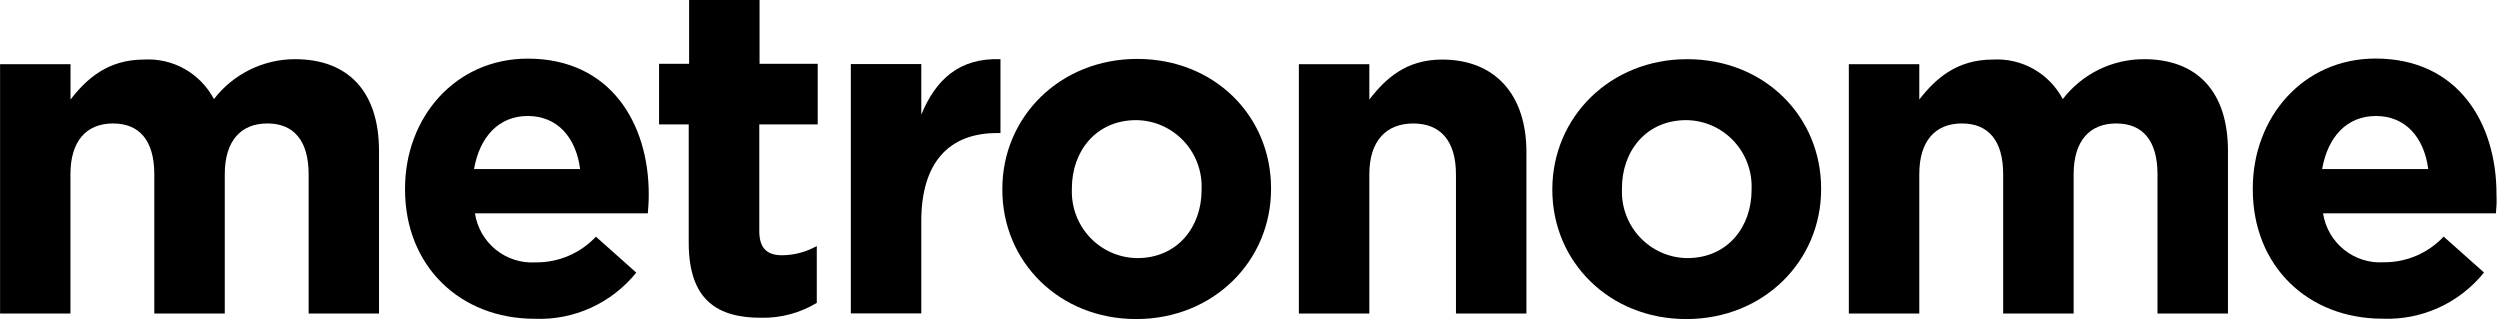
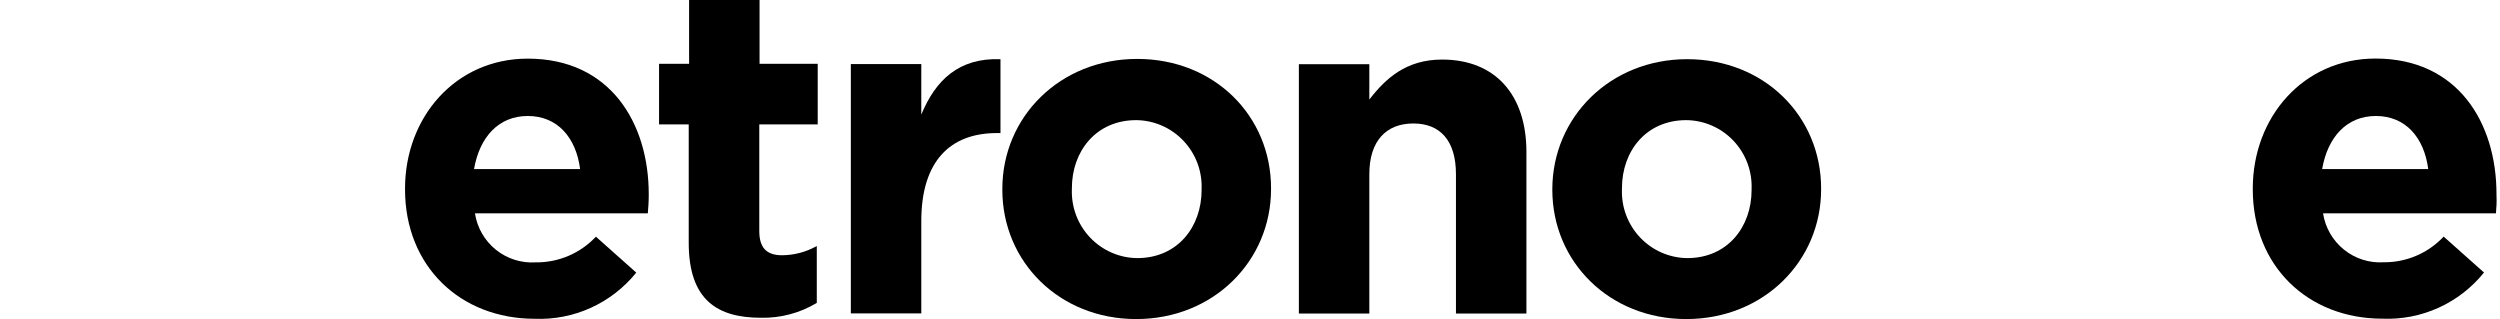
<svg xmlns="http://www.w3.org/2000/svg" width="141" height="18" viewBox="0 0 141 18" fill="none">
  <g clip-path="url(#clip0)">
-     <path d="M17.407 17.682V9.828C17.407 7.932 16.568 6.963 15.081 6.963C13.594 6.963 12.677 7.932 12.677 9.828V17.682H8.703V9.828C8.703 7.932 7.864 6.963 6.377 6.963C4.89 6.963 3.973 7.932 3.973 9.828V17.682H0.004V3.62H3.978V5.614C4.89 4.432 6.092 3.359 8.123 3.359C8.923 3.312 9.721 3.497 10.419 3.892C11.118 4.288 11.69 4.876 12.066 5.588C12.607 4.886 13.302 4.319 14.096 3.929C14.89 3.539 15.762 3.337 16.646 3.338C19.599 3.338 21.376 5.125 21.376 8.51V17.682H17.407Z" fill="black" />
    <path d="M36.538 12.031H26.787C26.91 12.839 27.331 13.571 27.965 14.083C28.599 14.594 29.4 14.849 30.211 14.797C30.847 14.805 31.477 14.68 32.062 14.431C32.647 14.182 33.174 13.813 33.61 13.349L35.885 15.375C35.198 16.227 34.323 16.906 33.329 17.358C32.335 17.811 31.25 18.023 30.16 17.979C25.952 17.979 22.844 15.01 22.844 10.687V10.635C22.844 6.614 25.688 3.307 29.766 3.307C34.429 3.307 36.589 6.953 36.589 10.948V11.005C36.589 11.427 36.563 11.672 36.538 12.031ZM29.766 6.542C28.123 6.542 27.051 7.724 26.735 9.536H32.719C32.486 7.75 31.439 6.542 29.766 6.542Z" fill="black" />
    <path d="M42.922 17.922C40.492 17.922 38.844 16.953 38.844 13.693V7.016H37.171V3.599H38.865V0H42.839V3.599H46.119V7.016H42.824V13.031C42.824 13.953 43.217 14.396 44.103 14.396C44.791 14.393 45.467 14.214 46.067 13.875V17.083C45.118 17.655 44.028 17.945 42.922 17.922Z" fill="black" />
    <path d="M56.22 7.505C53.578 7.505 51.961 9.104 51.961 12.469V17.677H47.987V3.614H51.961V6.463C52.77 4.515 54.075 3.255 56.427 3.338V7.505H56.22Z" fill="black" />
    <path d="M64.081 17.995C59.745 17.995 56.532 14.765 56.532 10.703V10.651C56.532 6.604 59.77 3.323 64.138 3.323C68.506 3.323 71.687 6.552 71.687 10.614V10.666C71.687 14.713 68.449 17.995 64.081 17.995ZM67.77 10.666C67.79 10.166 67.709 9.666 67.533 9.197C67.356 8.728 67.088 8.3 66.744 7.937C66.4 7.574 65.987 7.284 65.53 7.085C65.072 6.885 64.58 6.78 64.081 6.776C61.812 6.776 60.454 8.536 60.454 10.614V10.666C60.435 11.167 60.516 11.667 60.692 12.136C60.868 12.605 61.136 13.033 61.48 13.396C61.824 13.759 62.237 14.049 62.695 14.248C63.152 14.448 63.645 14.553 64.143 14.557C66.413 14.557 67.77 12.797 67.77 10.719V10.666Z" fill="black" />
    <path d="M82.116 17.682V9.828C82.116 7.932 81.23 6.964 79.712 6.964C78.194 6.964 77.23 7.932 77.23 9.828V17.682H73.256V3.62H77.23V5.615C78.142 4.432 79.302 3.359 81.333 3.359C84.338 3.359 86.09 5.354 86.09 8.568V17.682H82.116Z" fill="black" />
    <path d="M95.105 17.995C90.768 17.995 87.551 14.765 87.551 10.703V10.651C87.566 6.62 90.794 3.338 95.157 3.338C99.519 3.338 102.711 6.568 102.711 10.63V10.682C102.711 14.713 99.483 17.995 95.105 17.995ZM98.789 10.666C98.809 10.166 98.729 9.666 98.553 9.197C98.377 8.729 98.11 8.3 97.766 7.937C97.423 7.574 97.01 7.284 96.553 7.085C96.096 6.885 95.603 6.78 95.105 6.776C92.83 6.776 91.478 8.536 91.478 10.614V10.666C91.459 11.167 91.539 11.666 91.715 12.135C91.891 12.603 92.159 13.032 92.502 13.394C92.846 13.757 93.258 14.047 93.715 14.247C94.172 14.446 94.664 14.552 95.162 14.557C97.436 14.557 98.789 12.797 98.789 10.719V10.666Z" fill="black" />
-     <path d="M121.683 17.682V9.828C121.683 7.932 120.849 6.963 119.357 6.963C117.865 6.963 116.953 7.932 116.953 9.828V17.682H112.979V9.828C112.979 7.932 112.145 6.963 110.652 6.963C109.16 6.963 108.248 7.932 108.248 9.828V17.682H104.274V3.62H108.248V5.614C109.165 4.432 110.367 3.359 112.393 3.359C113.195 3.312 113.993 3.497 114.693 3.892C115.392 4.287 115.965 4.876 116.341 5.588C116.883 4.885 117.578 4.316 118.373 3.926C119.168 3.536 120.042 3.335 120.927 3.338C123.88 3.338 125.657 5.125 125.657 8.51V17.682H121.683Z" fill="black" />
    <path d="M140.771 12.031H131.02C131.145 12.838 131.566 13.569 132.2 14.08C132.833 14.59 133.634 14.845 134.445 14.792C135.077 14.797 135.703 14.671 136.284 14.422C136.865 14.173 137.389 13.806 137.823 13.344L140.098 15.37C139.411 16.222 138.536 16.901 137.542 17.354C136.548 17.806 135.463 18.018 134.372 17.974C130.165 17.974 127.057 15.005 127.057 10.682V10.63C127.057 6.61 129.901 3.302 133.979 3.302C138.642 3.302 140.802 6.948 140.802 10.943V11C140.823 11.427 140.797 11.672 140.771 12.031ZM133.999 6.542C132.357 6.542 131.284 7.724 130.968 9.537H136.953C136.719 7.75 135.673 6.542 133.999 6.542Z" fill="black" />
  </g>
  <defs>
    <clipPath id="clip0">
      <rect width="140.824" height="18" fill="black" />
    </clipPath>
  </defs>
</svg>